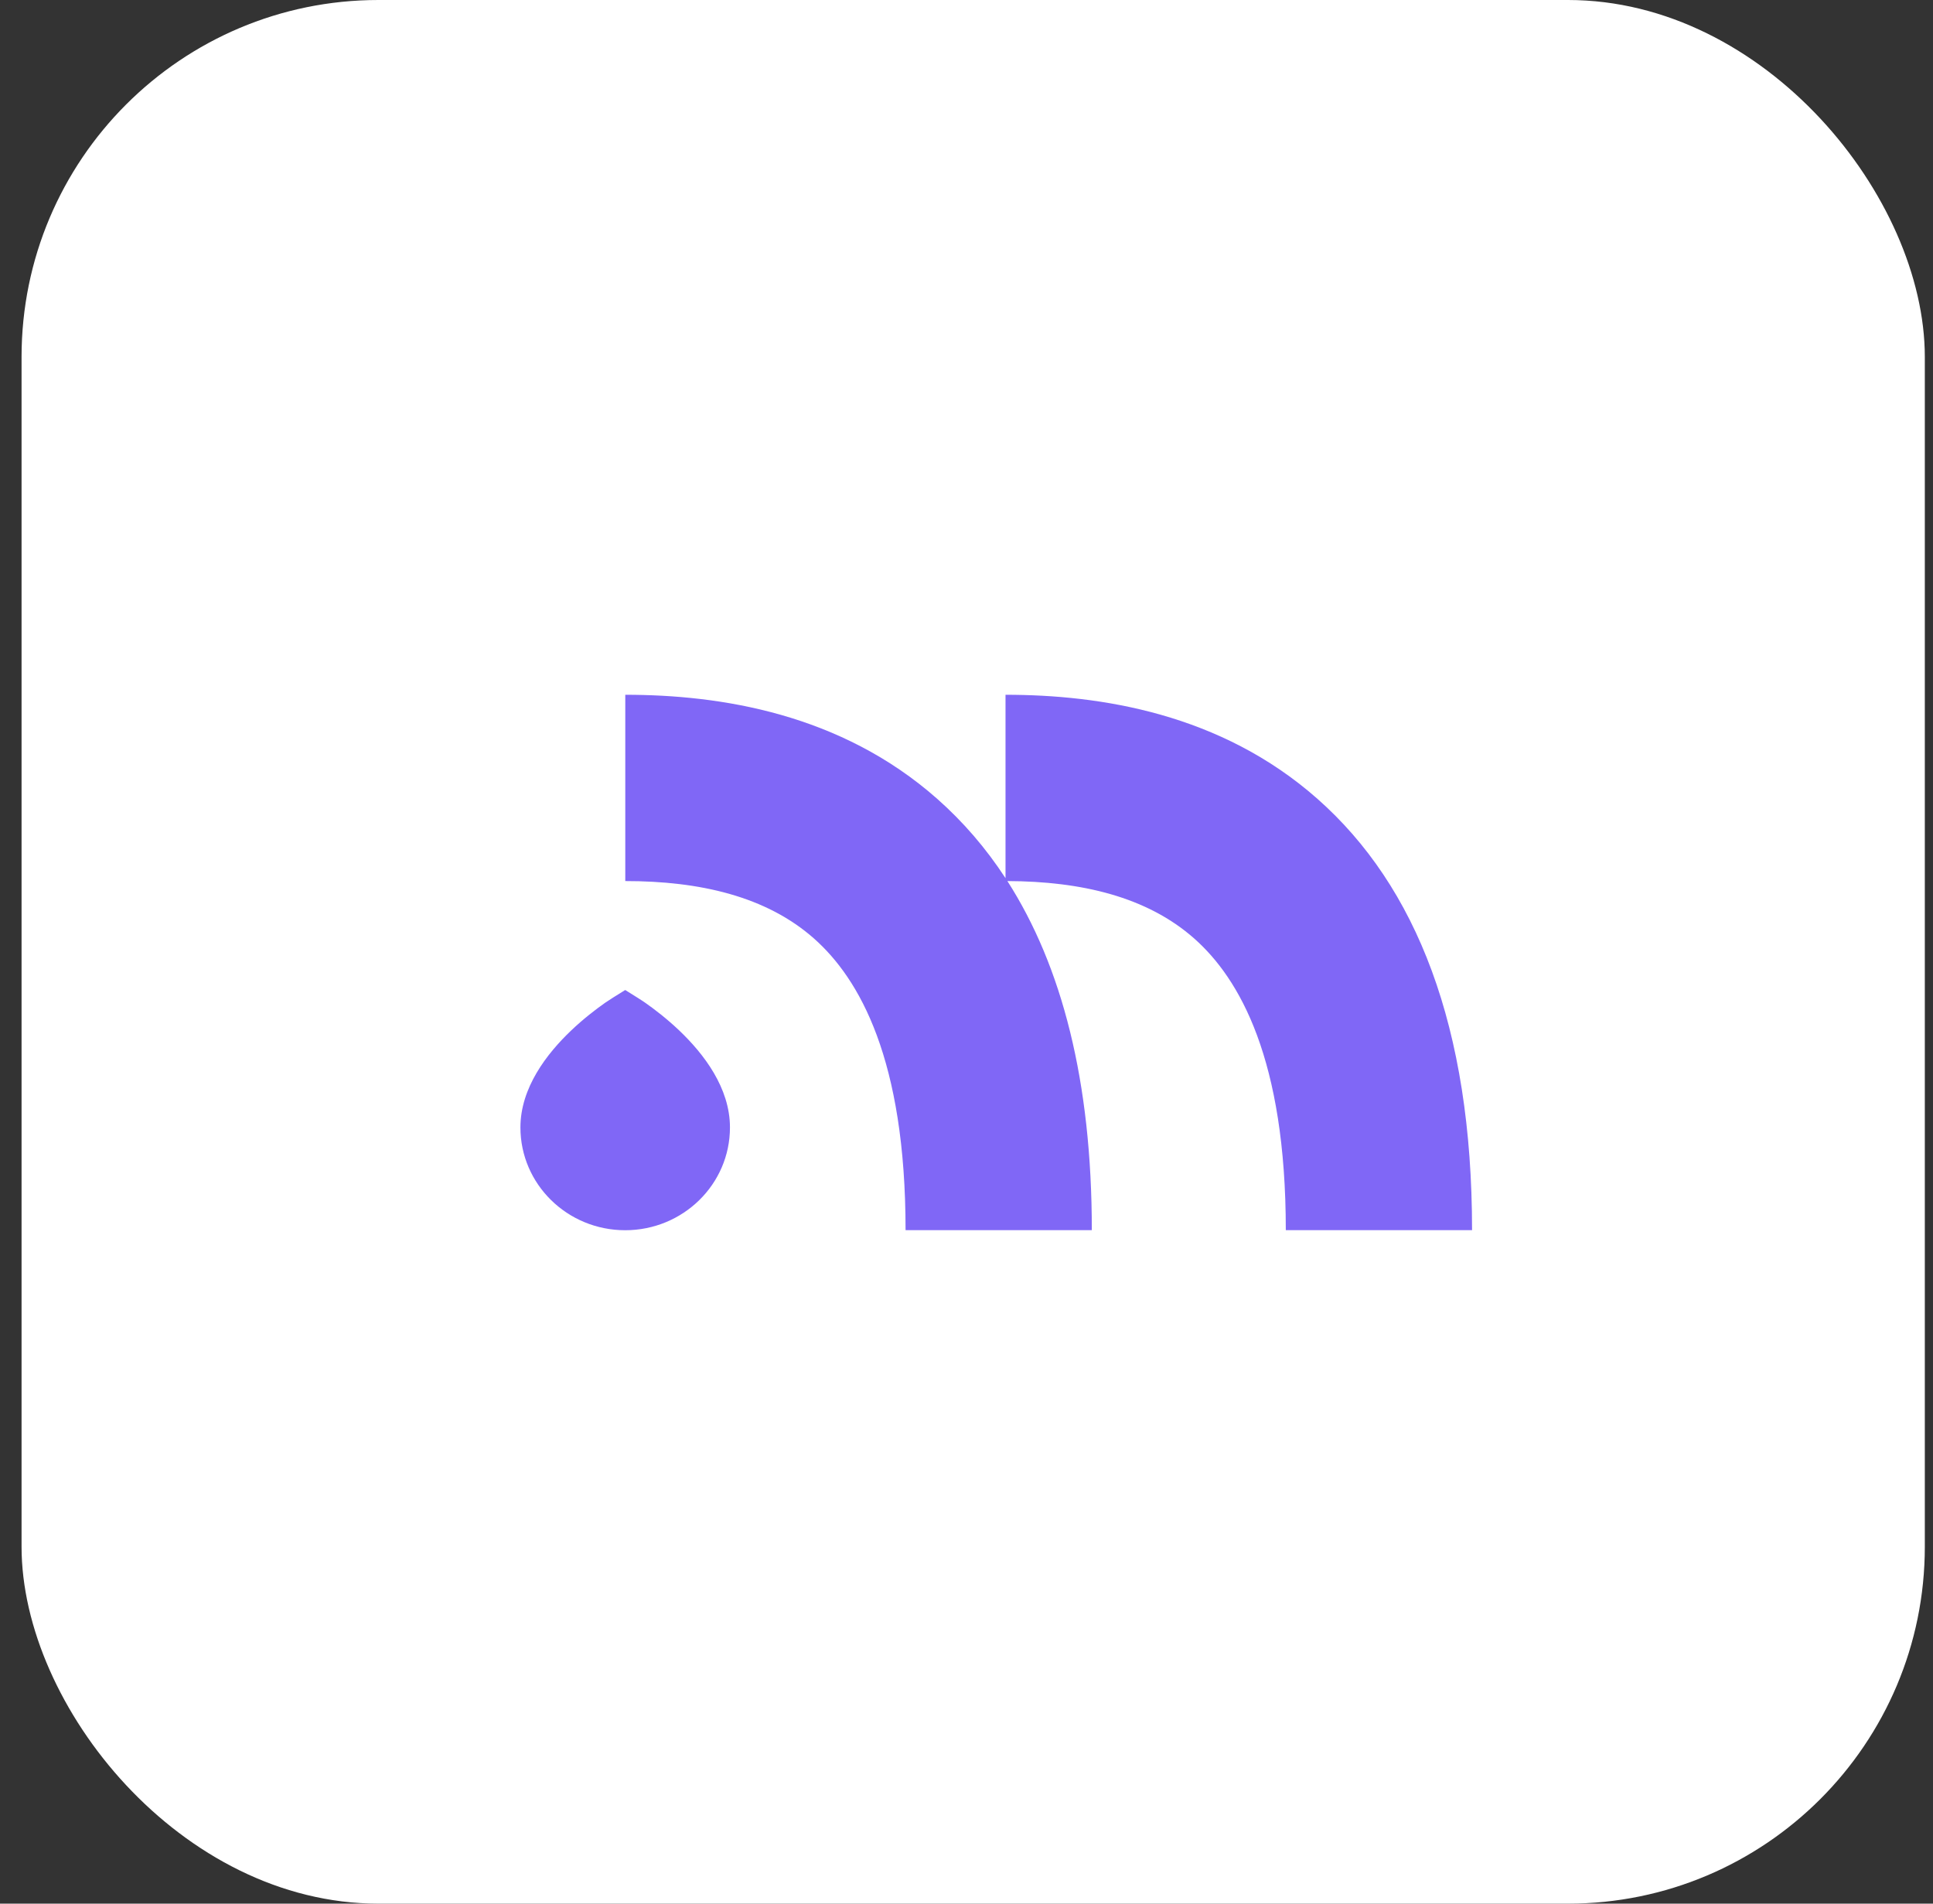
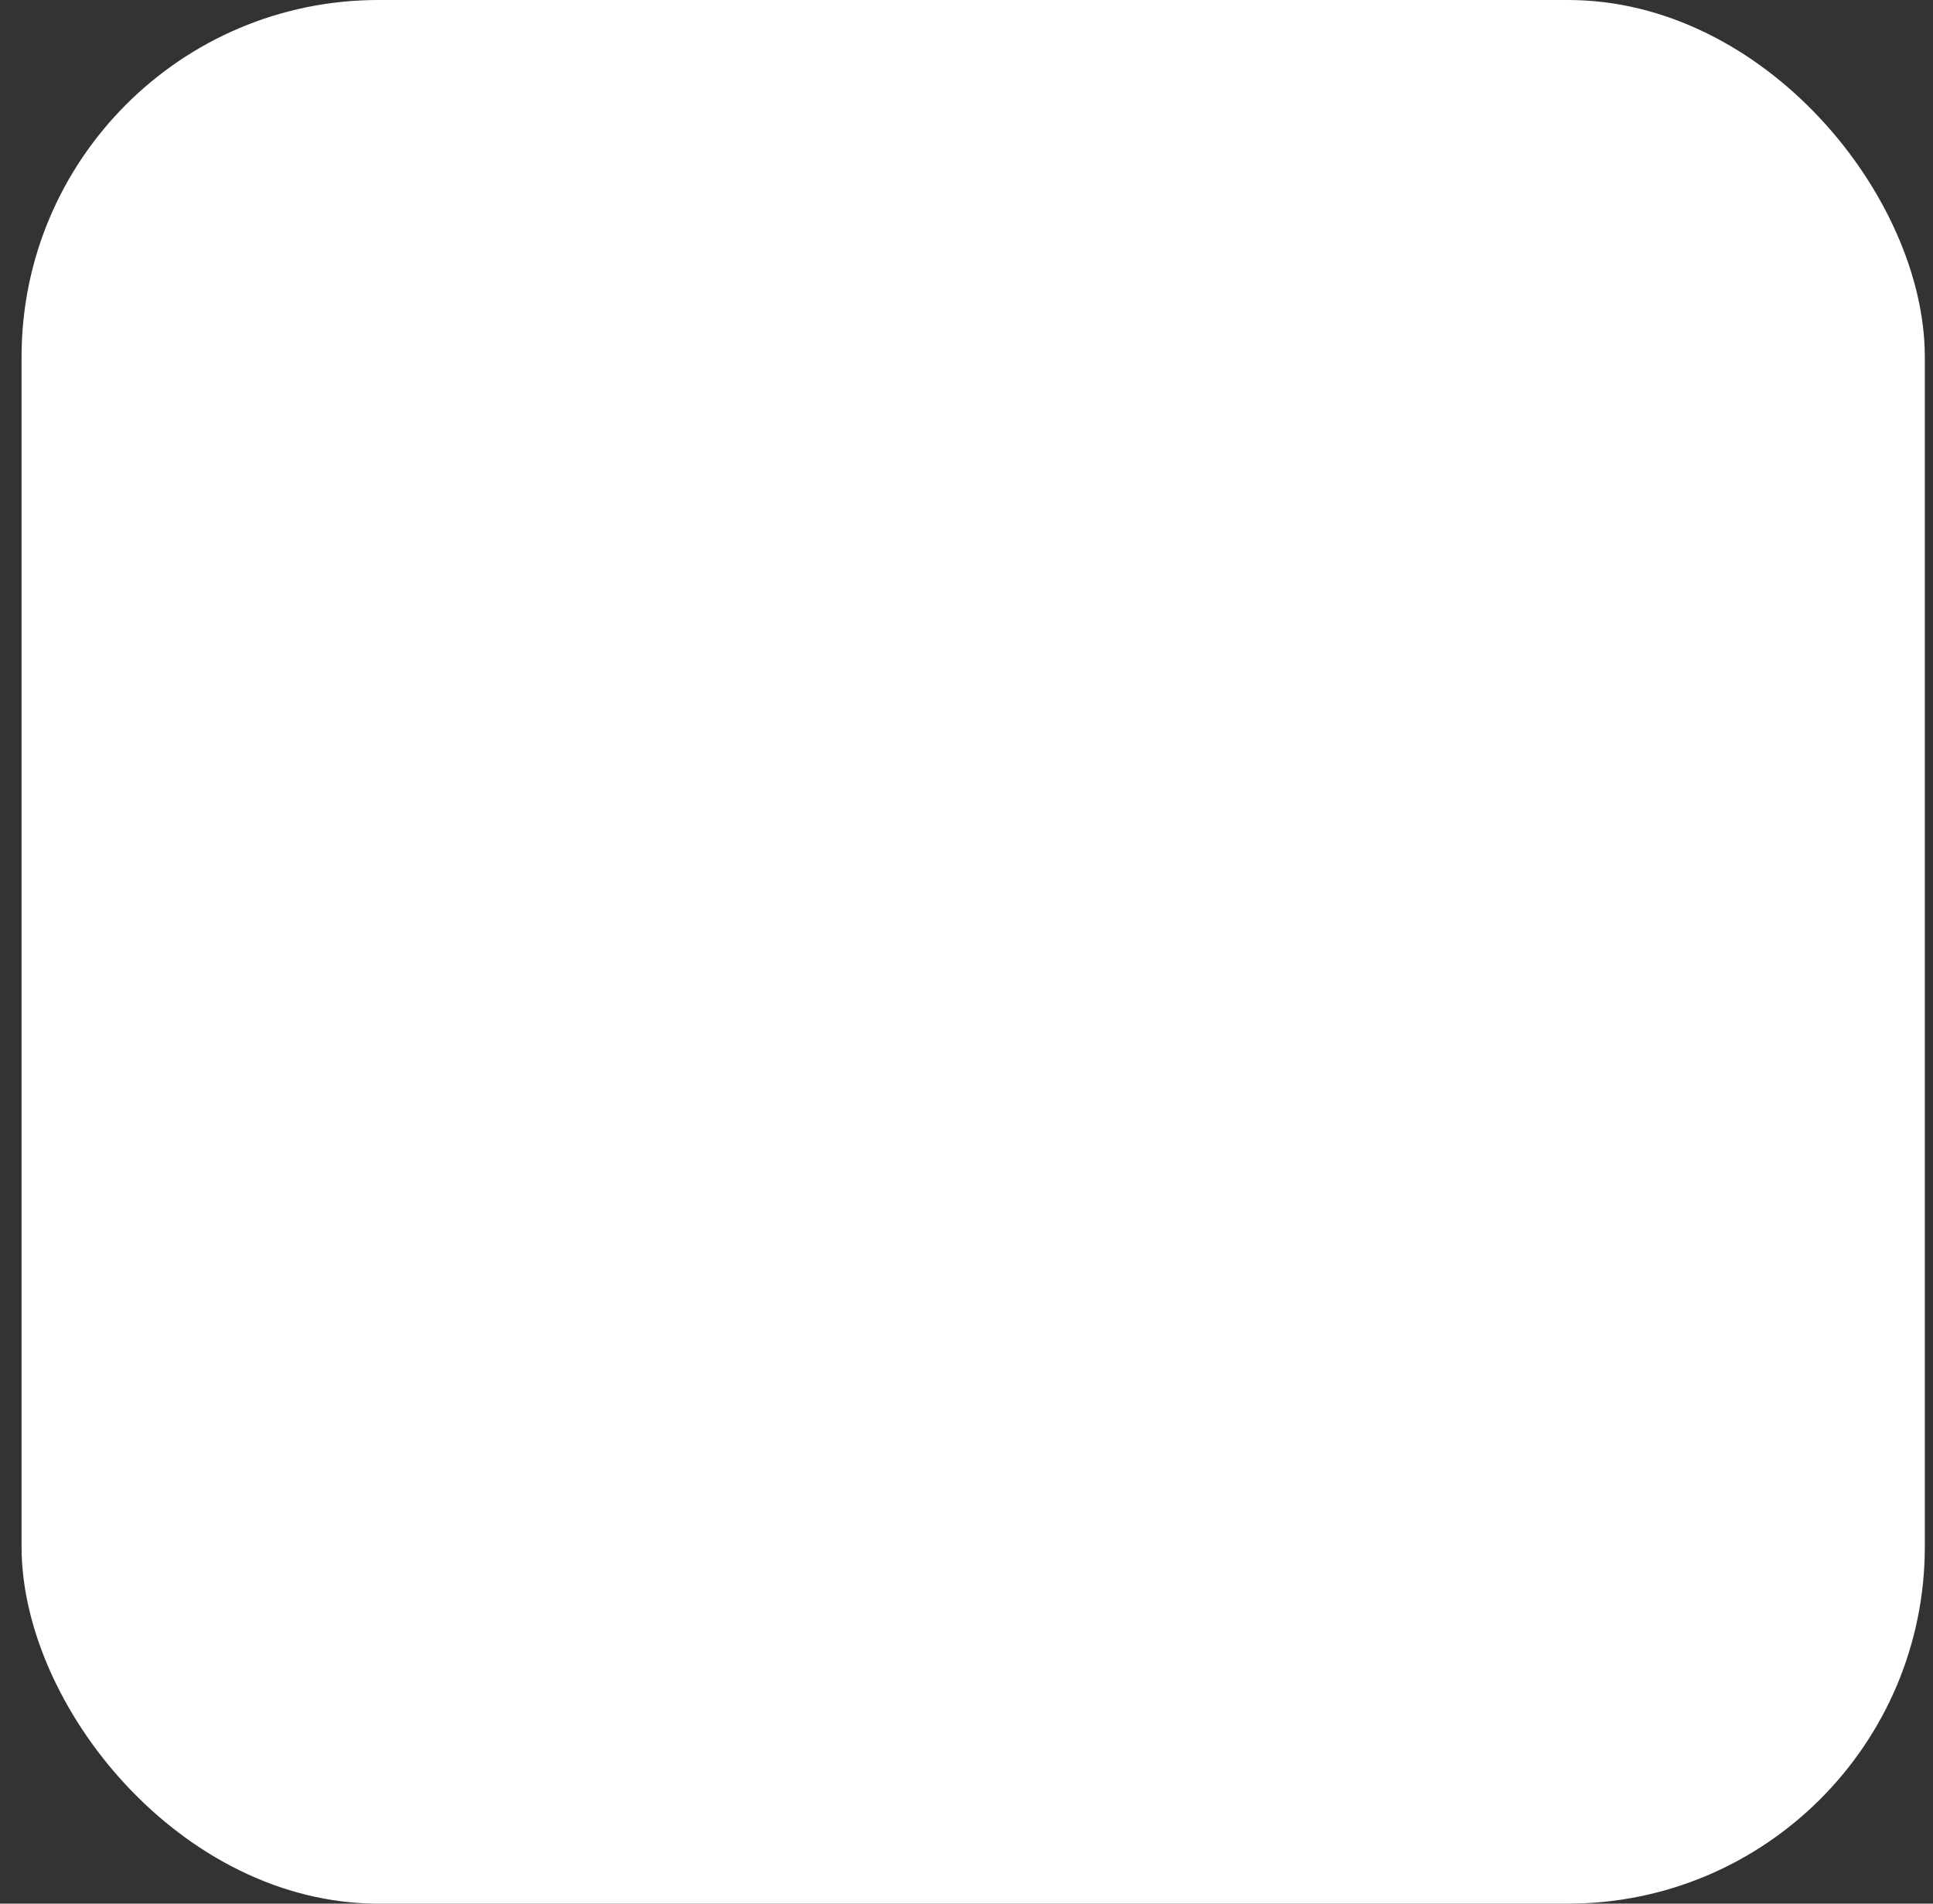
<svg xmlns="http://www.w3.org/2000/svg" width="65" height="64" viewBox="0 0 65 64" fill="none">
  <rect x="0" y="0" width="65" height="64" fill="#333333" stroke="none" />
  <rect x="0.725" width="64" height="64" rx="12" fill="white" />
-   <path fill-rule="evenodd" clip-rule="evenodd" d="M27.371 31.552C25.769 30.136 23.536 29.621 21.026 29.621V23.358C24.223 23.358 28.269 23.987 31.519 26.86C32.384 27.625 33.151 28.511 33.812 29.524V23.358C37.009 23.358 41.055 23.987 44.305 26.86C47.625 29.795 49.5 34.516 49.5 41.357H43.237C43.237 35.618 41.688 32.906 40.157 31.552C38.569 30.148 36.36 29.63 33.875 29.621C35.712 32.487 36.714 36.355 36.714 41.357H30.451C30.451 35.618 28.902 32.906 27.371 31.552ZM21.123 33.346C21.078 33.318 21.043 33.296 21.023 33.284C21.003 33.296 20.968 33.318 20.924 33.346C20.761 33.447 20.474 33.625 20.351 33.711C20.04 33.93 19.623 34.248 19.206 34.645C18.383 35.429 17.5 36.572 17.5 37.905C17.5 39.813 19.078 41.36 21.023 41.36C22.969 41.36 24.546 39.813 24.546 37.905C24.546 36.572 23.664 35.429 22.841 34.645C22.423 34.248 22.007 33.93 21.695 33.711C21.573 33.625 21.285 33.447 21.123 33.346Z" fill="#8067F6" />
</svg>